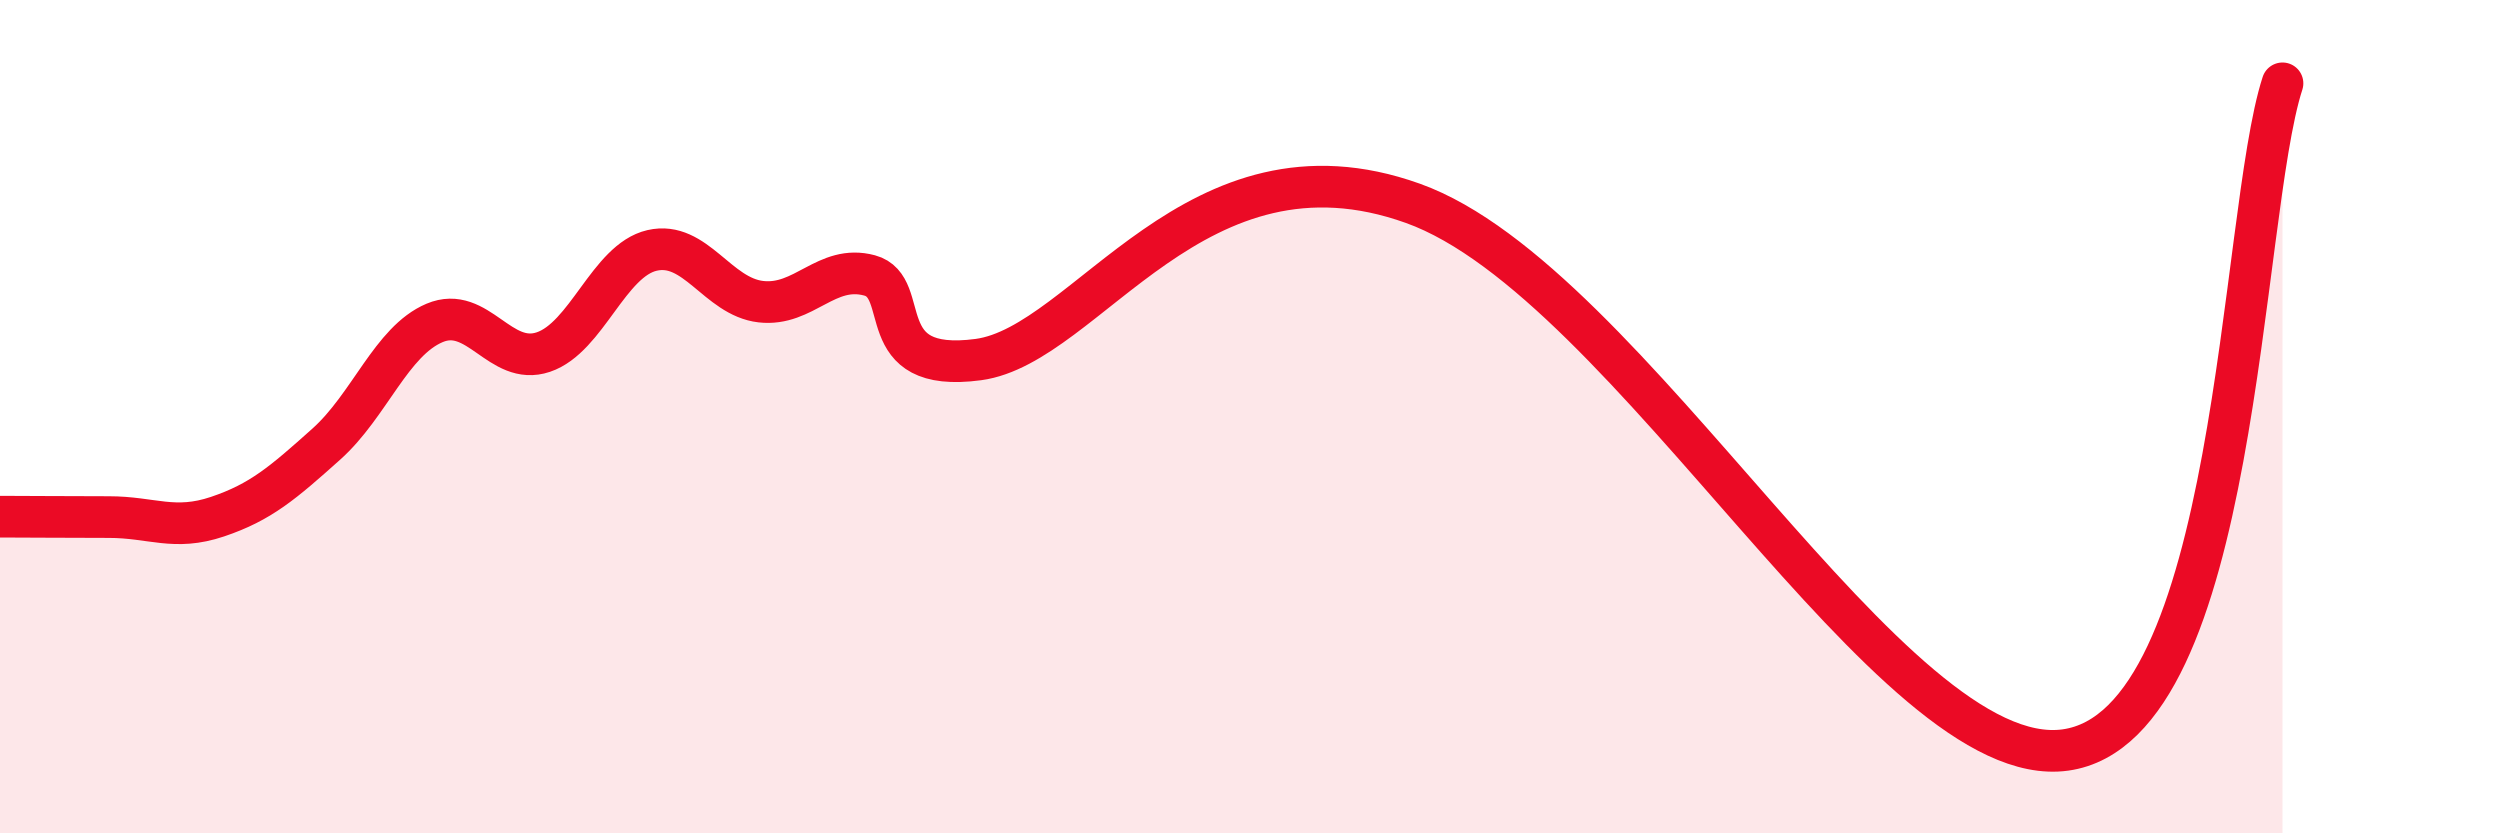
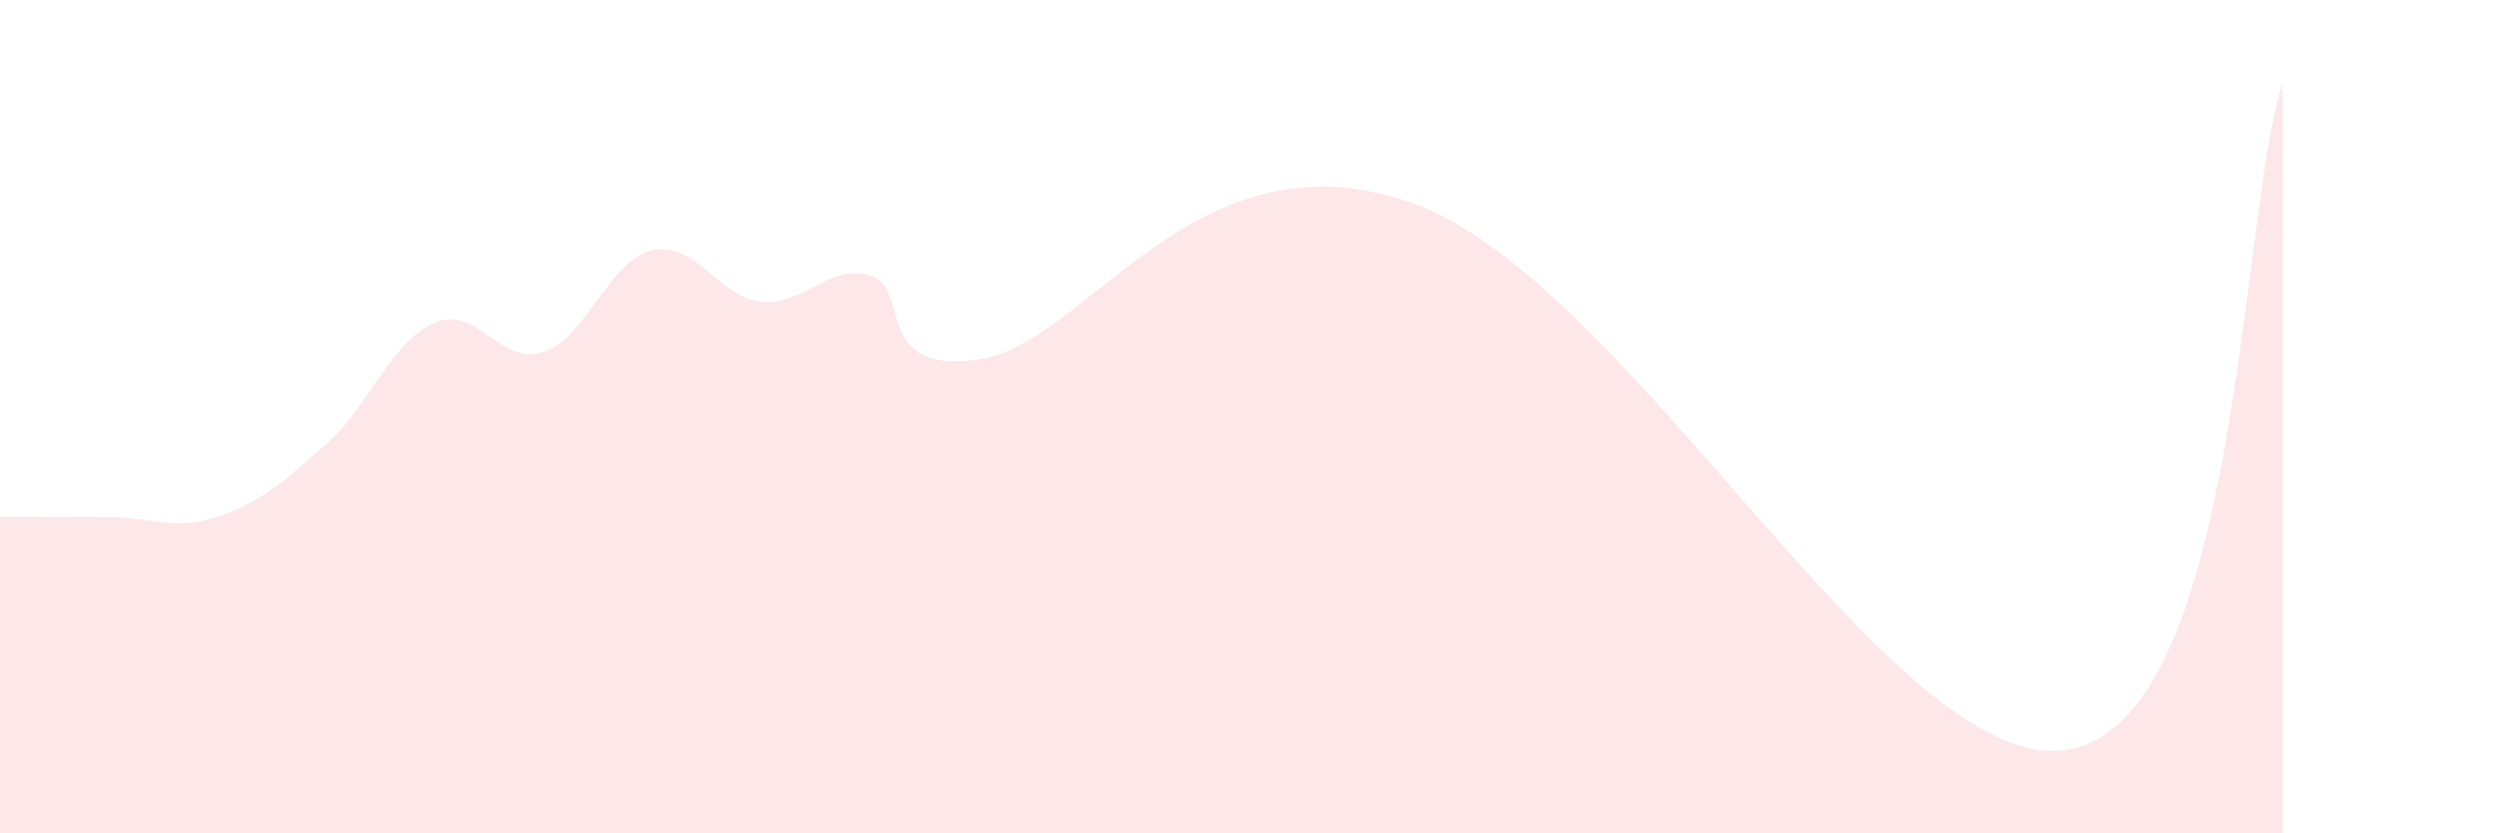
<svg xmlns="http://www.w3.org/2000/svg" width="60" height="20" viewBox="0 0 60 20">
  <path d="M 0,12.4 C 0.52,12.4 1.57,12.41 2.61,12.41 C 3.65,12.41 4.18,12.75 5.22,12.4 C 6.26,12.05 6.79,11.59 7.83,10.66 C 8.87,9.73 9.39,8.19 10.43,7.75 C 11.47,7.31 12,8.8 13.04,8.45 C 14.08,8.1 14.61,6.25 15.65,6.01 C 16.69,5.77 17.22,7.12 18.26,7.24 C 19.3,7.36 19.83,6.33 20.87,6.61 C 21.91,6.89 20.87,8.98 23.48,8.63 C 26.09,8.28 28.69,3.01 33.91,4.88 C 39.13,6.75 45.4,18.58 49.57,18 C 53.74,17.42 53.74,5.2 54.78,2L54.78 20L0 20Z" fill="#EB0A25" opacity="0.1" stroke-linecap="round" stroke-linejoin="round" />
-   <path d="M 0,12.4 C 0.52,12.4 1.57,12.41 2.61,12.41 C 3.65,12.41 4.18,12.75 5.22,12.4 C 6.26,12.05 6.79,11.59 7.83,10.66 C 8.87,9.73 9.39,8.19 10.43,7.75 C 11.47,7.31 12,8.8 13.04,8.45 C 14.08,8.1 14.61,6.25 15.65,6.01 C 16.69,5.77 17.22,7.12 18.26,7.24 C 19.3,7.36 19.83,6.33 20.87,6.61 C 21.91,6.89 20.87,8.98 23.48,8.63 C 26.09,8.28 28.69,3.01 33.91,4.88 C 39.13,6.75 45.4,18.58 49.57,18 C 53.74,17.42 53.74,5.2 54.78,2" stroke="#EB0A25" stroke-width="1" fill="none" stroke-linecap="round" stroke-linejoin="round" />
</svg>